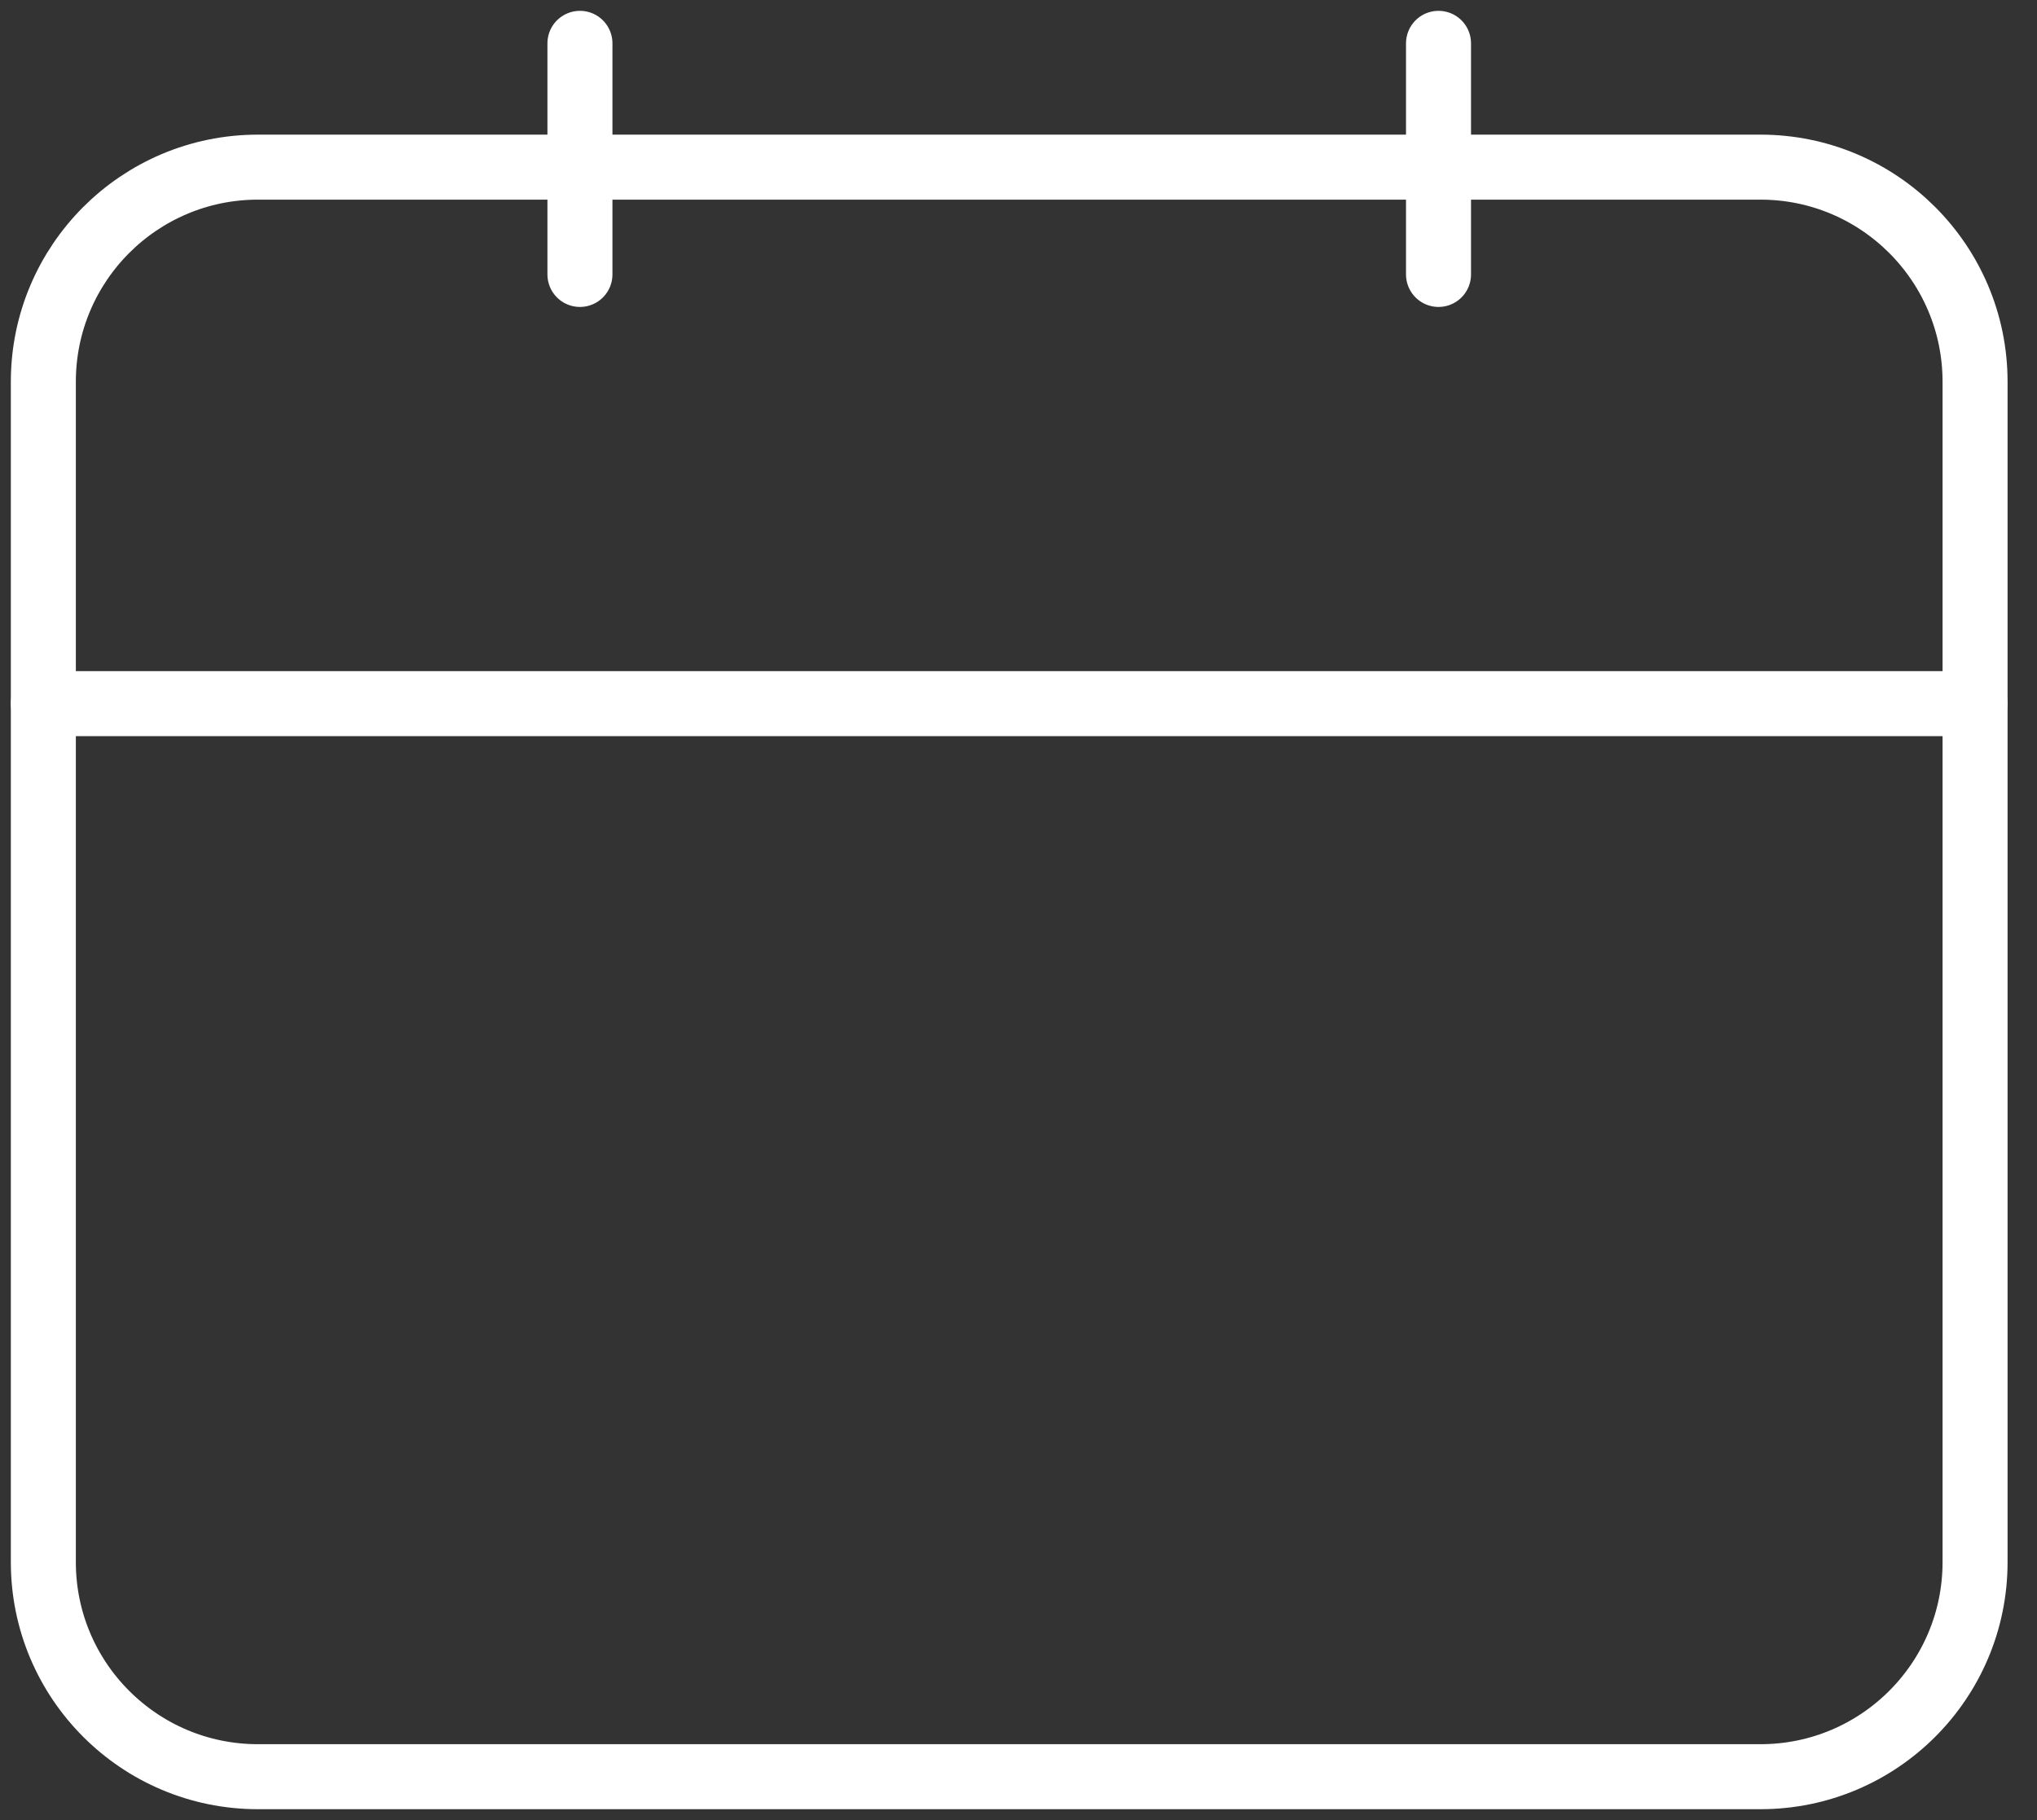
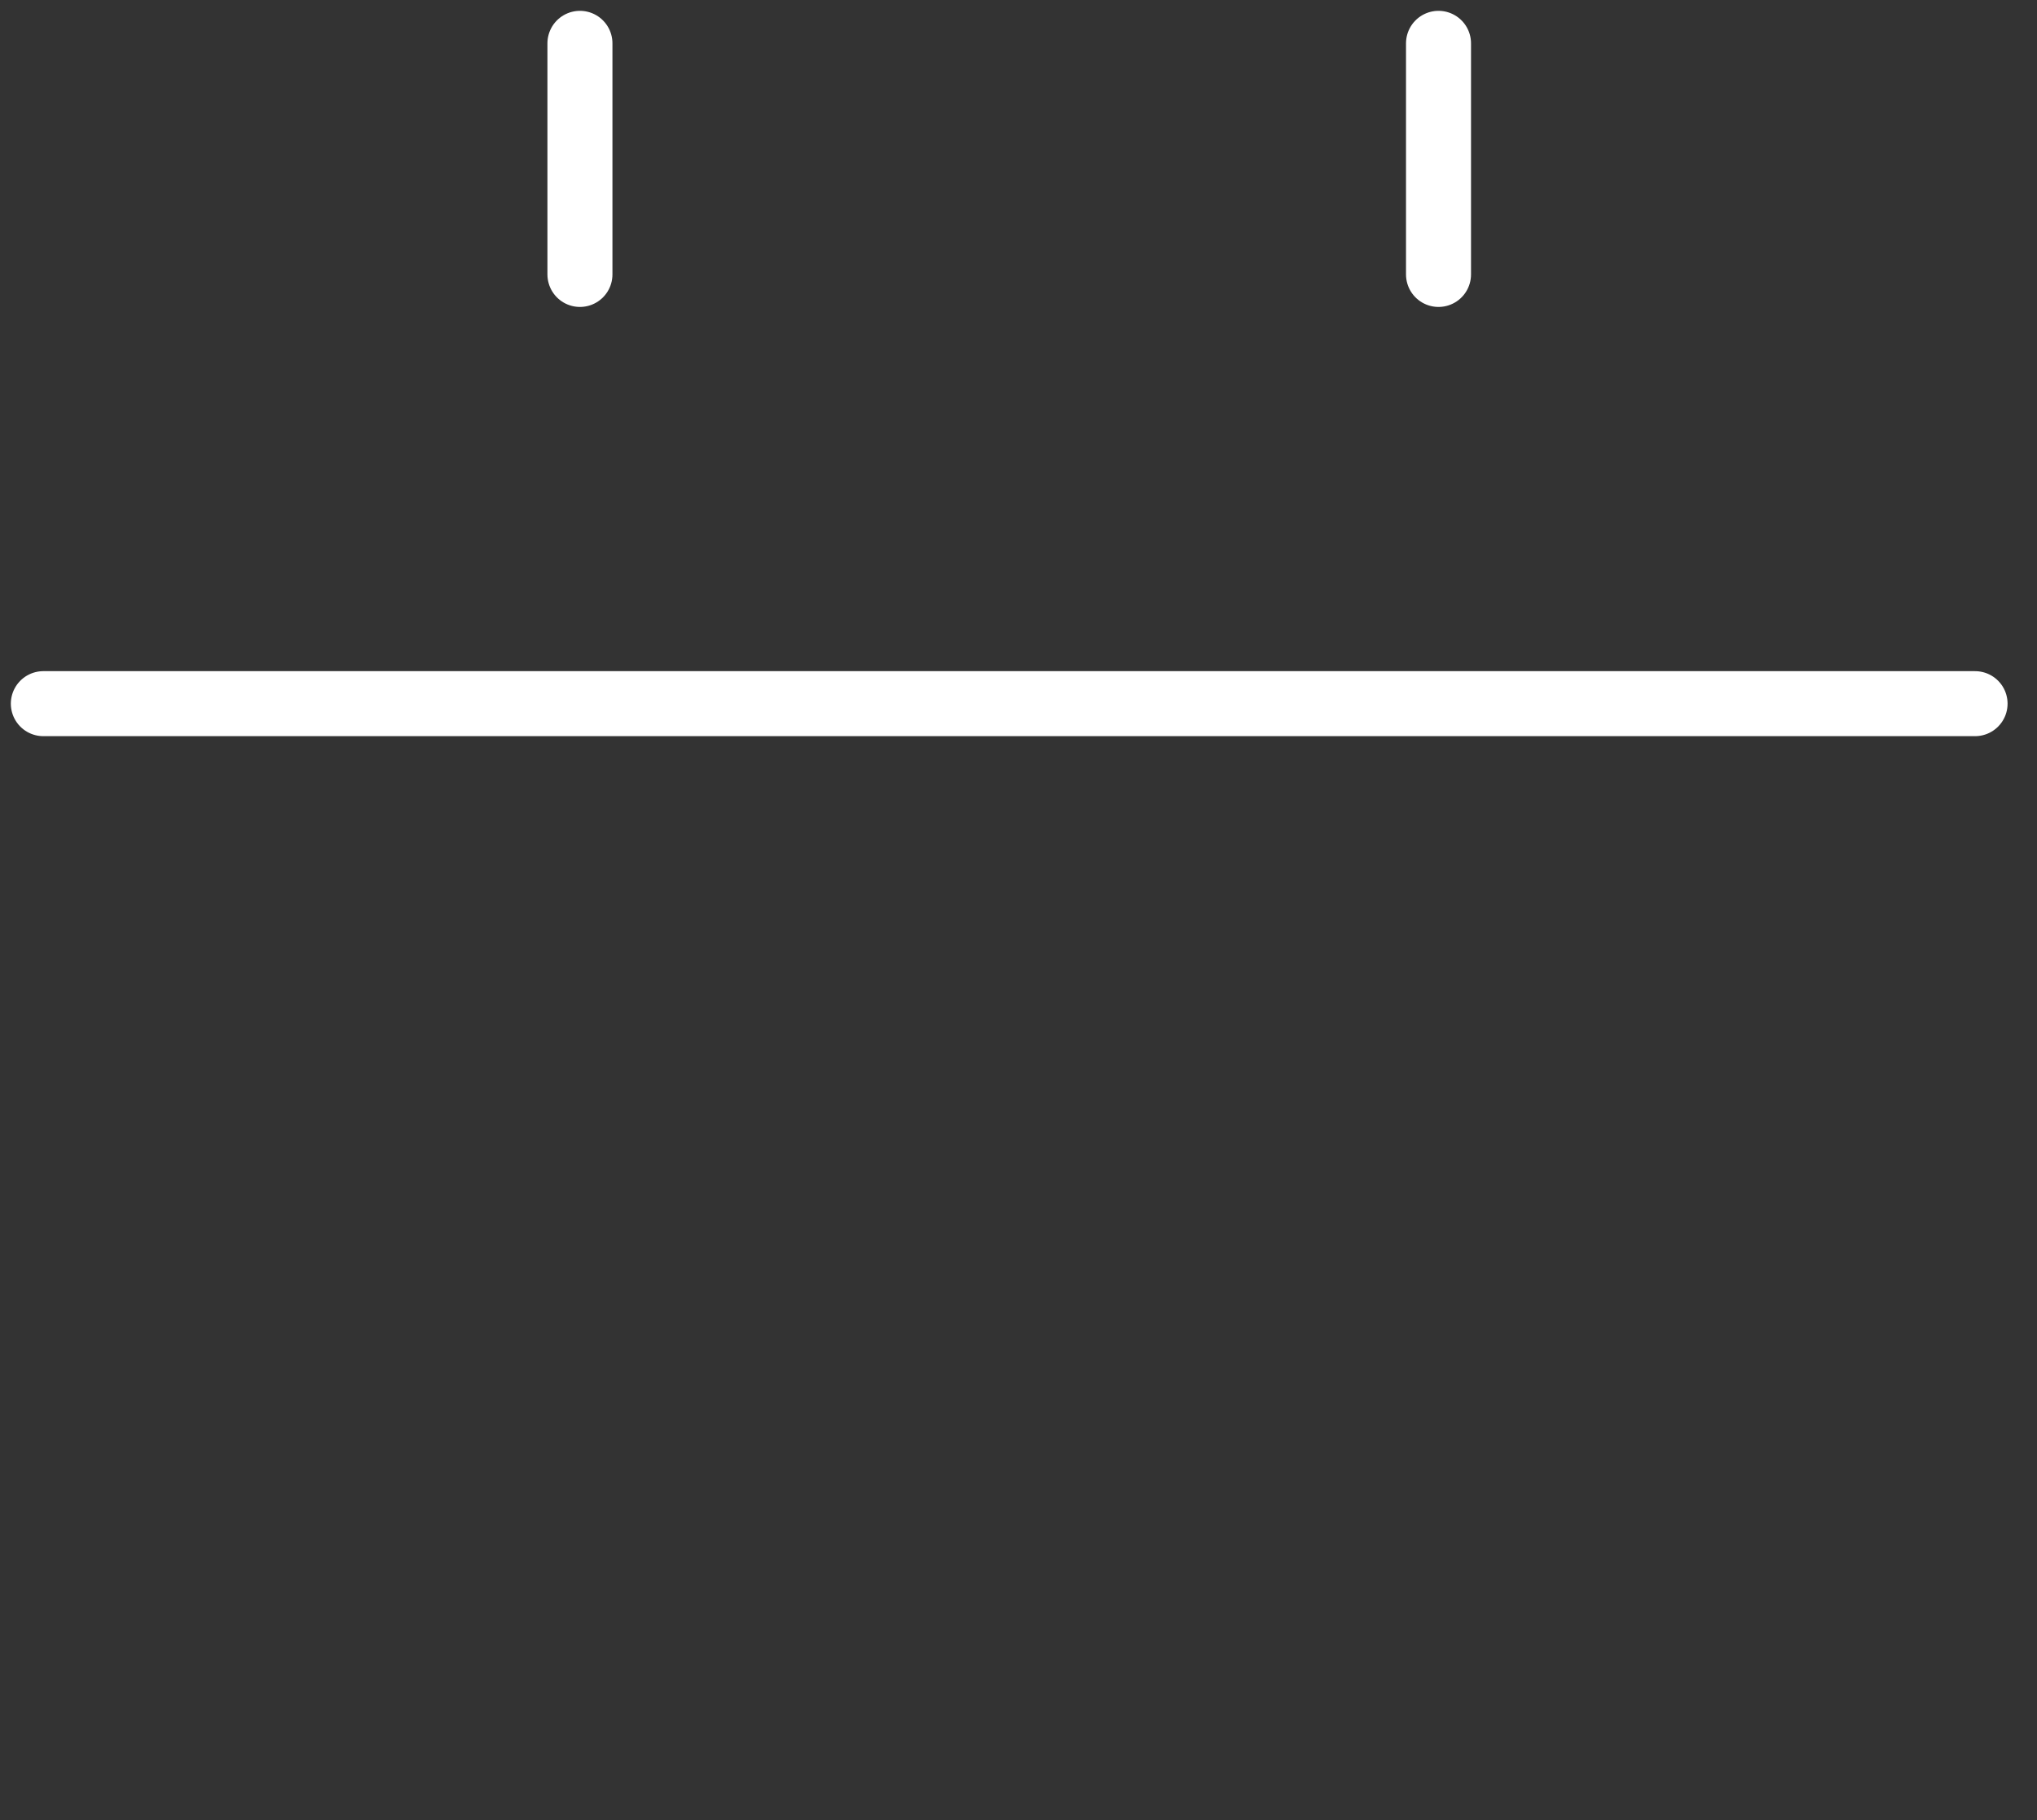
<svg xmlns="http://www.w3.org/2000/svg" fill="none" viewBox="0 0 47 42" height="42" width="47">
  <rect x="0" y="0" width="47" height="42" fill="#333333" stroke="none" />
-   <path stroke-width="1.5" stroke="white" d="M40.619 3.857H5.952C3.217 3.857 1 6.075 1 8.81V36.048C1 38.783 3.217 41 5.952 41H40.619C43.354 41 45.571 38.783 45.571 36.048V8.81C45.571 6.075 43.354 3.857 40.619 3.857Z" />
  <path stroke-linecap="round" stroke-width="1.5" stroke="white" d="M1 16.238H45.571M13.381 1V6.333M33.191 1V6.333" />
</svg>